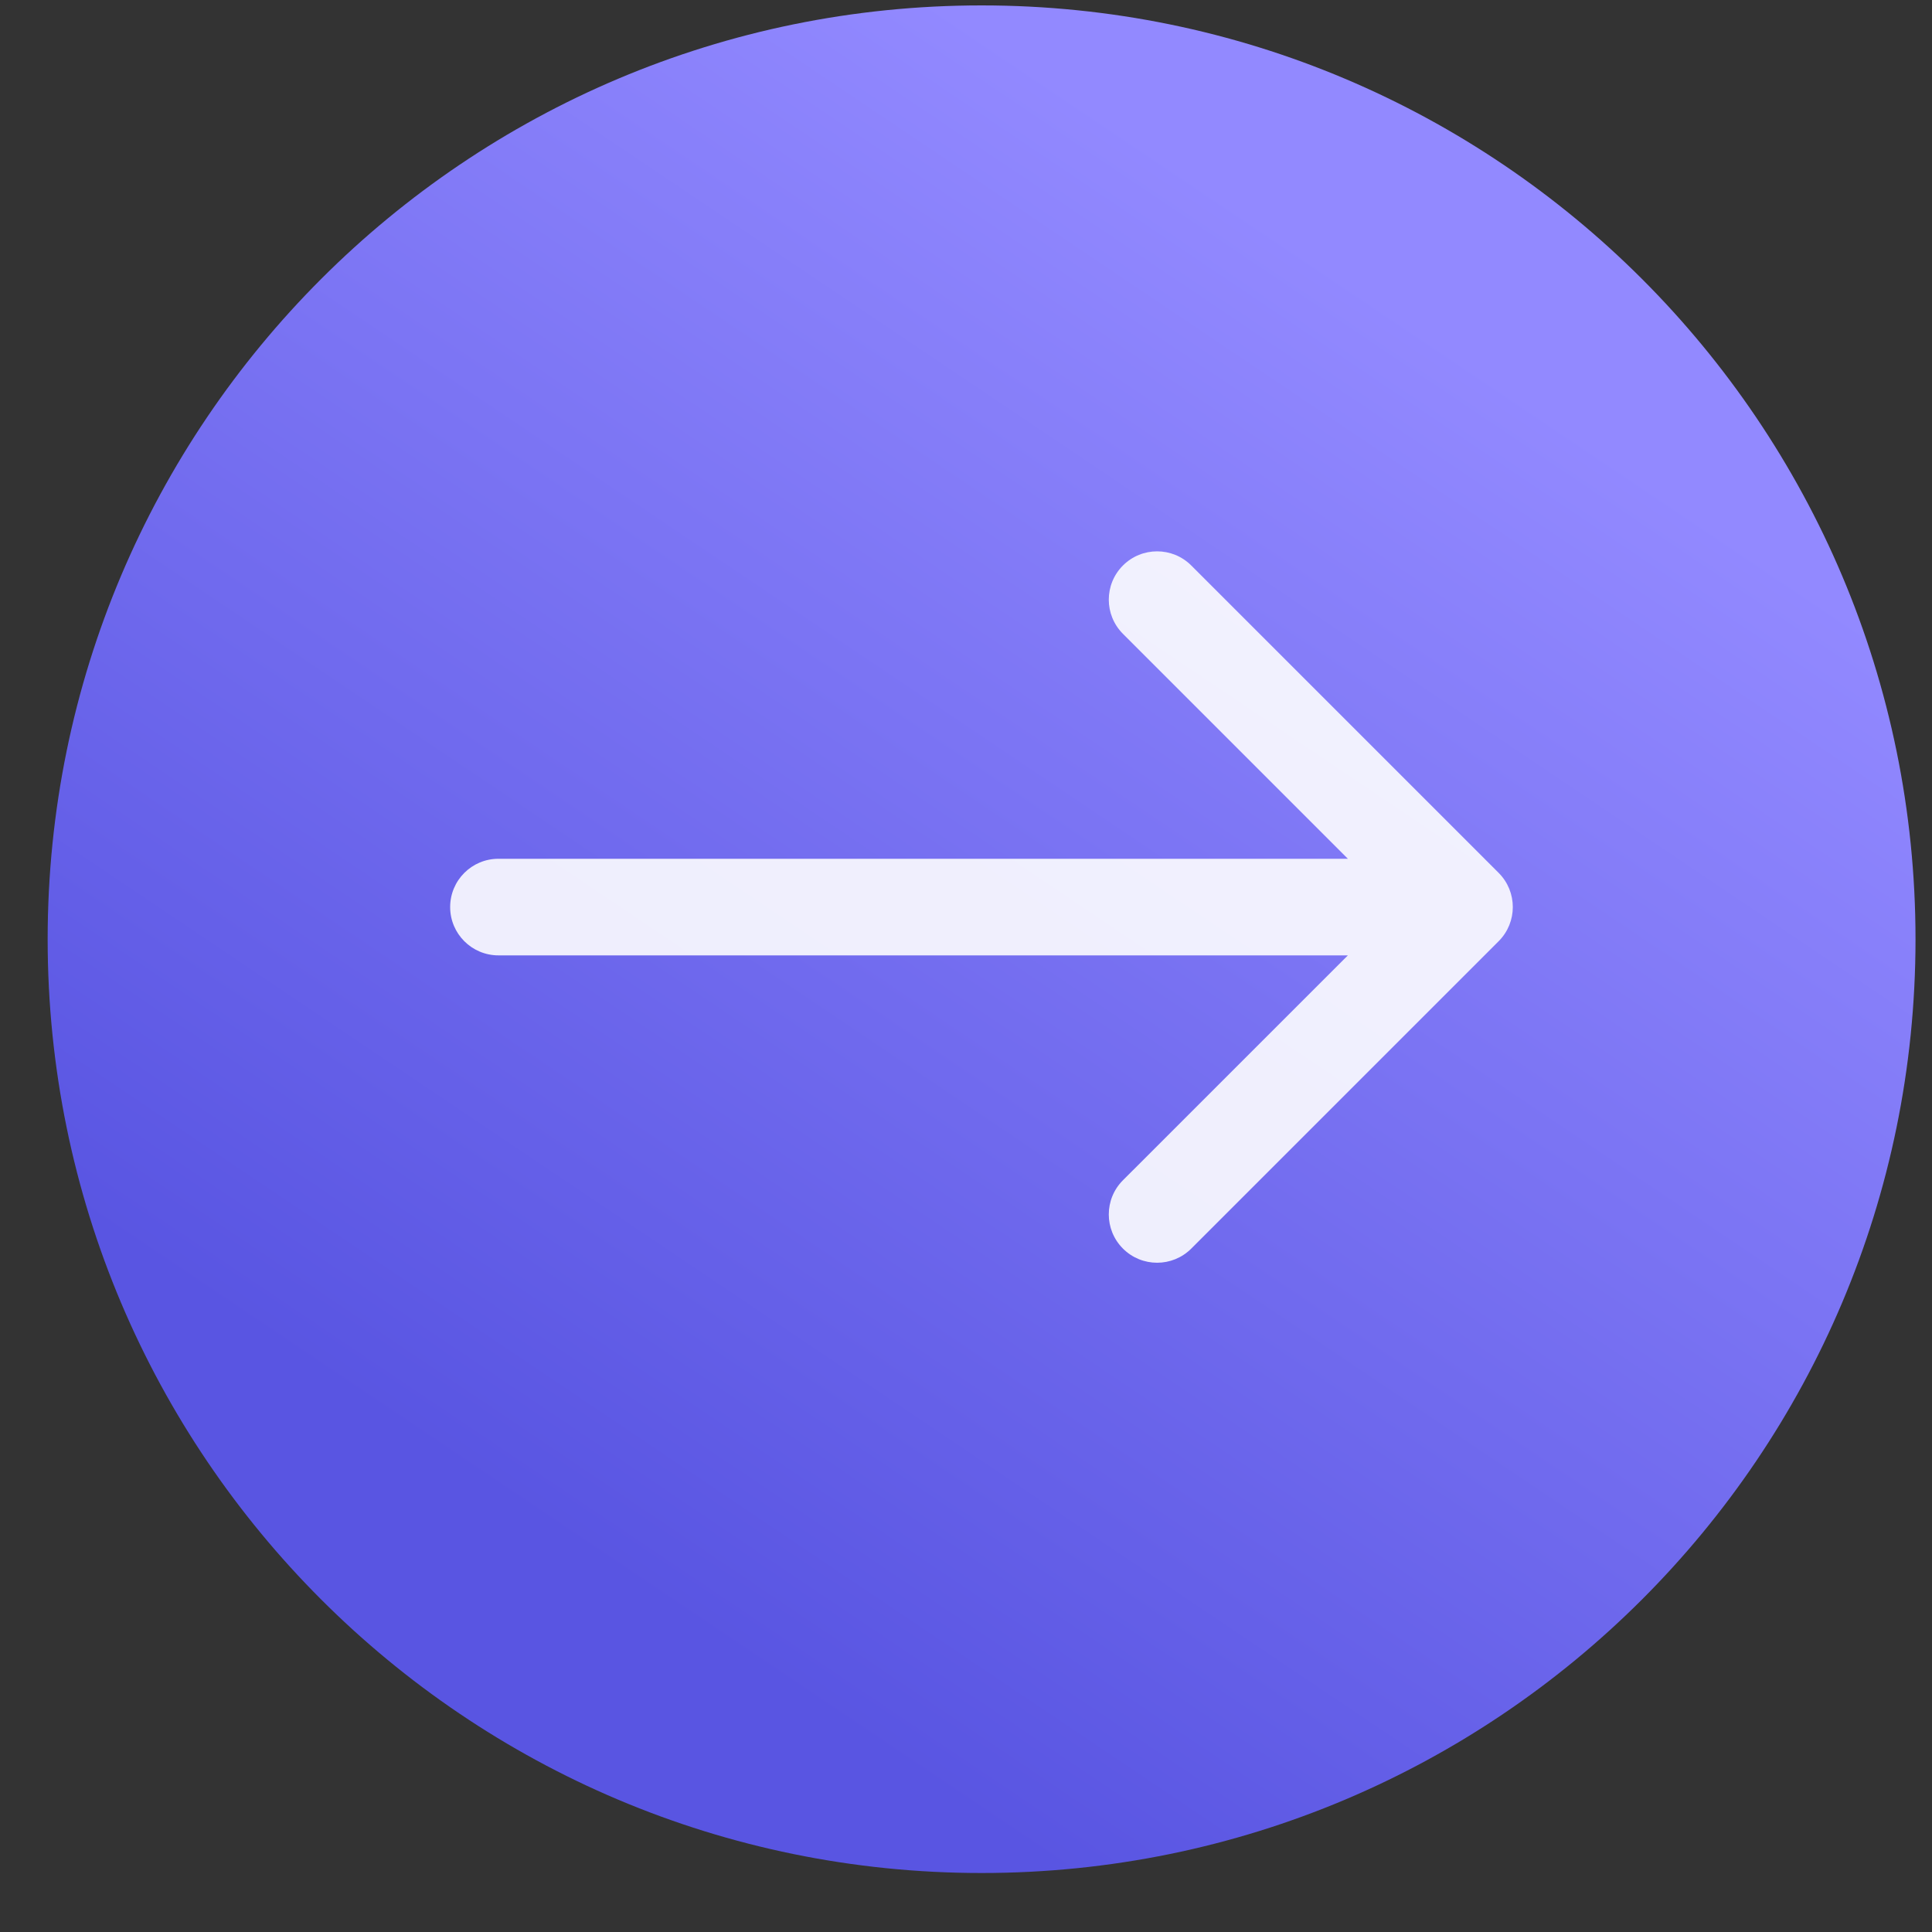
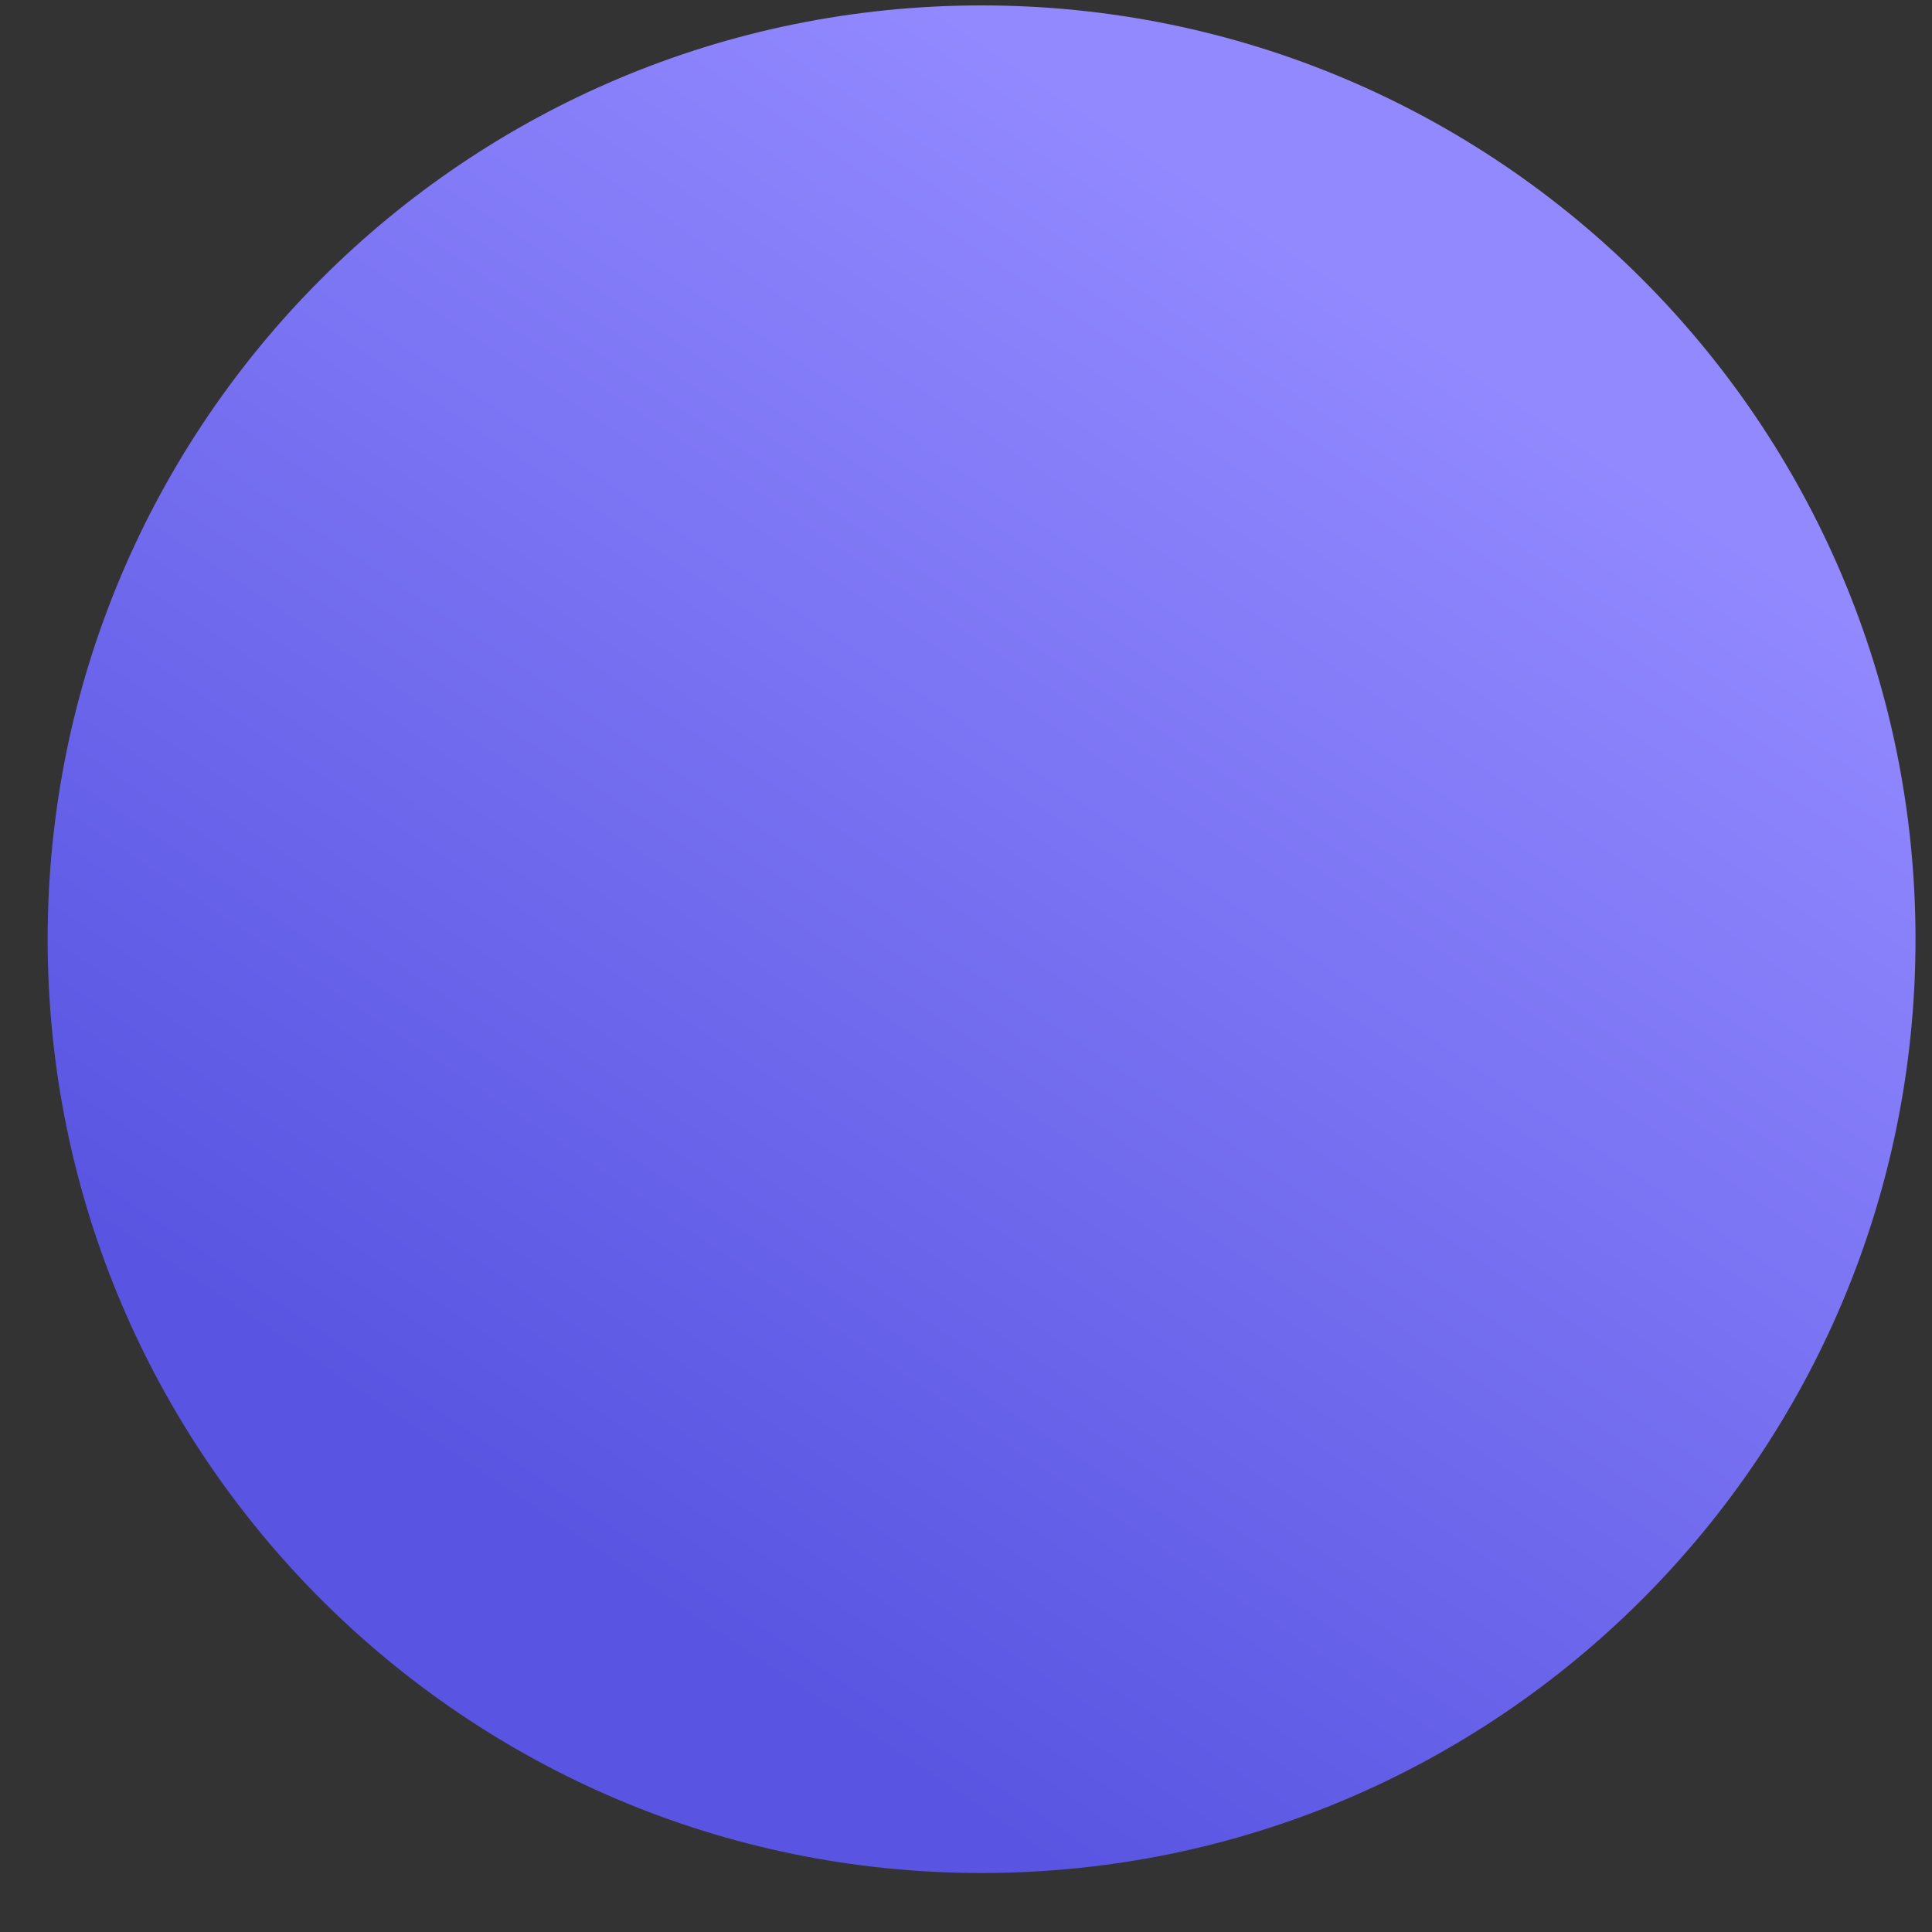
<svg xmlns="http://www.w3.org/2000/svg" width="30" height="30" viewBox="0 0 30 30" fill="none">
  <rect x="0" y="0" width="30" height="30" fill="#333333" stroke="none" />
  <path d="M15.242 29.084C23.251 29.084 29.744 22.593 29.744 14.585C29.744 6.576 23.251 0.084 15.242 0.084C7.233 0.084 0.74 6.576 0.74 14.585C0.74 22.593 7.233 29.084 15.242 29.084Z" fill="url(#paint0_linear_1034_464)" />
-   <path d="M7.74 13.335C7.326 13.335 6.99 13.67 6.99 14.085C6.99 14.499 7.326 14.835 7.74 14.835L7.74 13.335ZM23.271 14.615C23.564 14.322 23.564 13.847 23.271 13.554L18.498 8.781C18.205 8.488 17.73 8.488 17.437 8.781C17.144 9.074 17.144 9.549 17.437 9.842L21.68 14.085L17.437 18.327C17.144 18.62 17.144 19.095 17.437 19.388C17.73 19.681 18.205 19.681 18.498 19.388L23.271 14.615ZM7.74 14.835L22.74 14.835L22.74 13.335L7.74 13.335L7.74 14.835Z" fill="white" fill-opacity="0.89" />
  <defs>
    <linearGradient id="paint0_linear_1034_464" x1="8.891" y1="24.029" x2="22.055" y2="4.457" gradientUnits="userSpaceOnUse">
      <stop stop-color="#5955E2" />
      <stop offset="0.98" stop-color="#9289FF" />
    </linearGradient>
  </defs>
</svg>